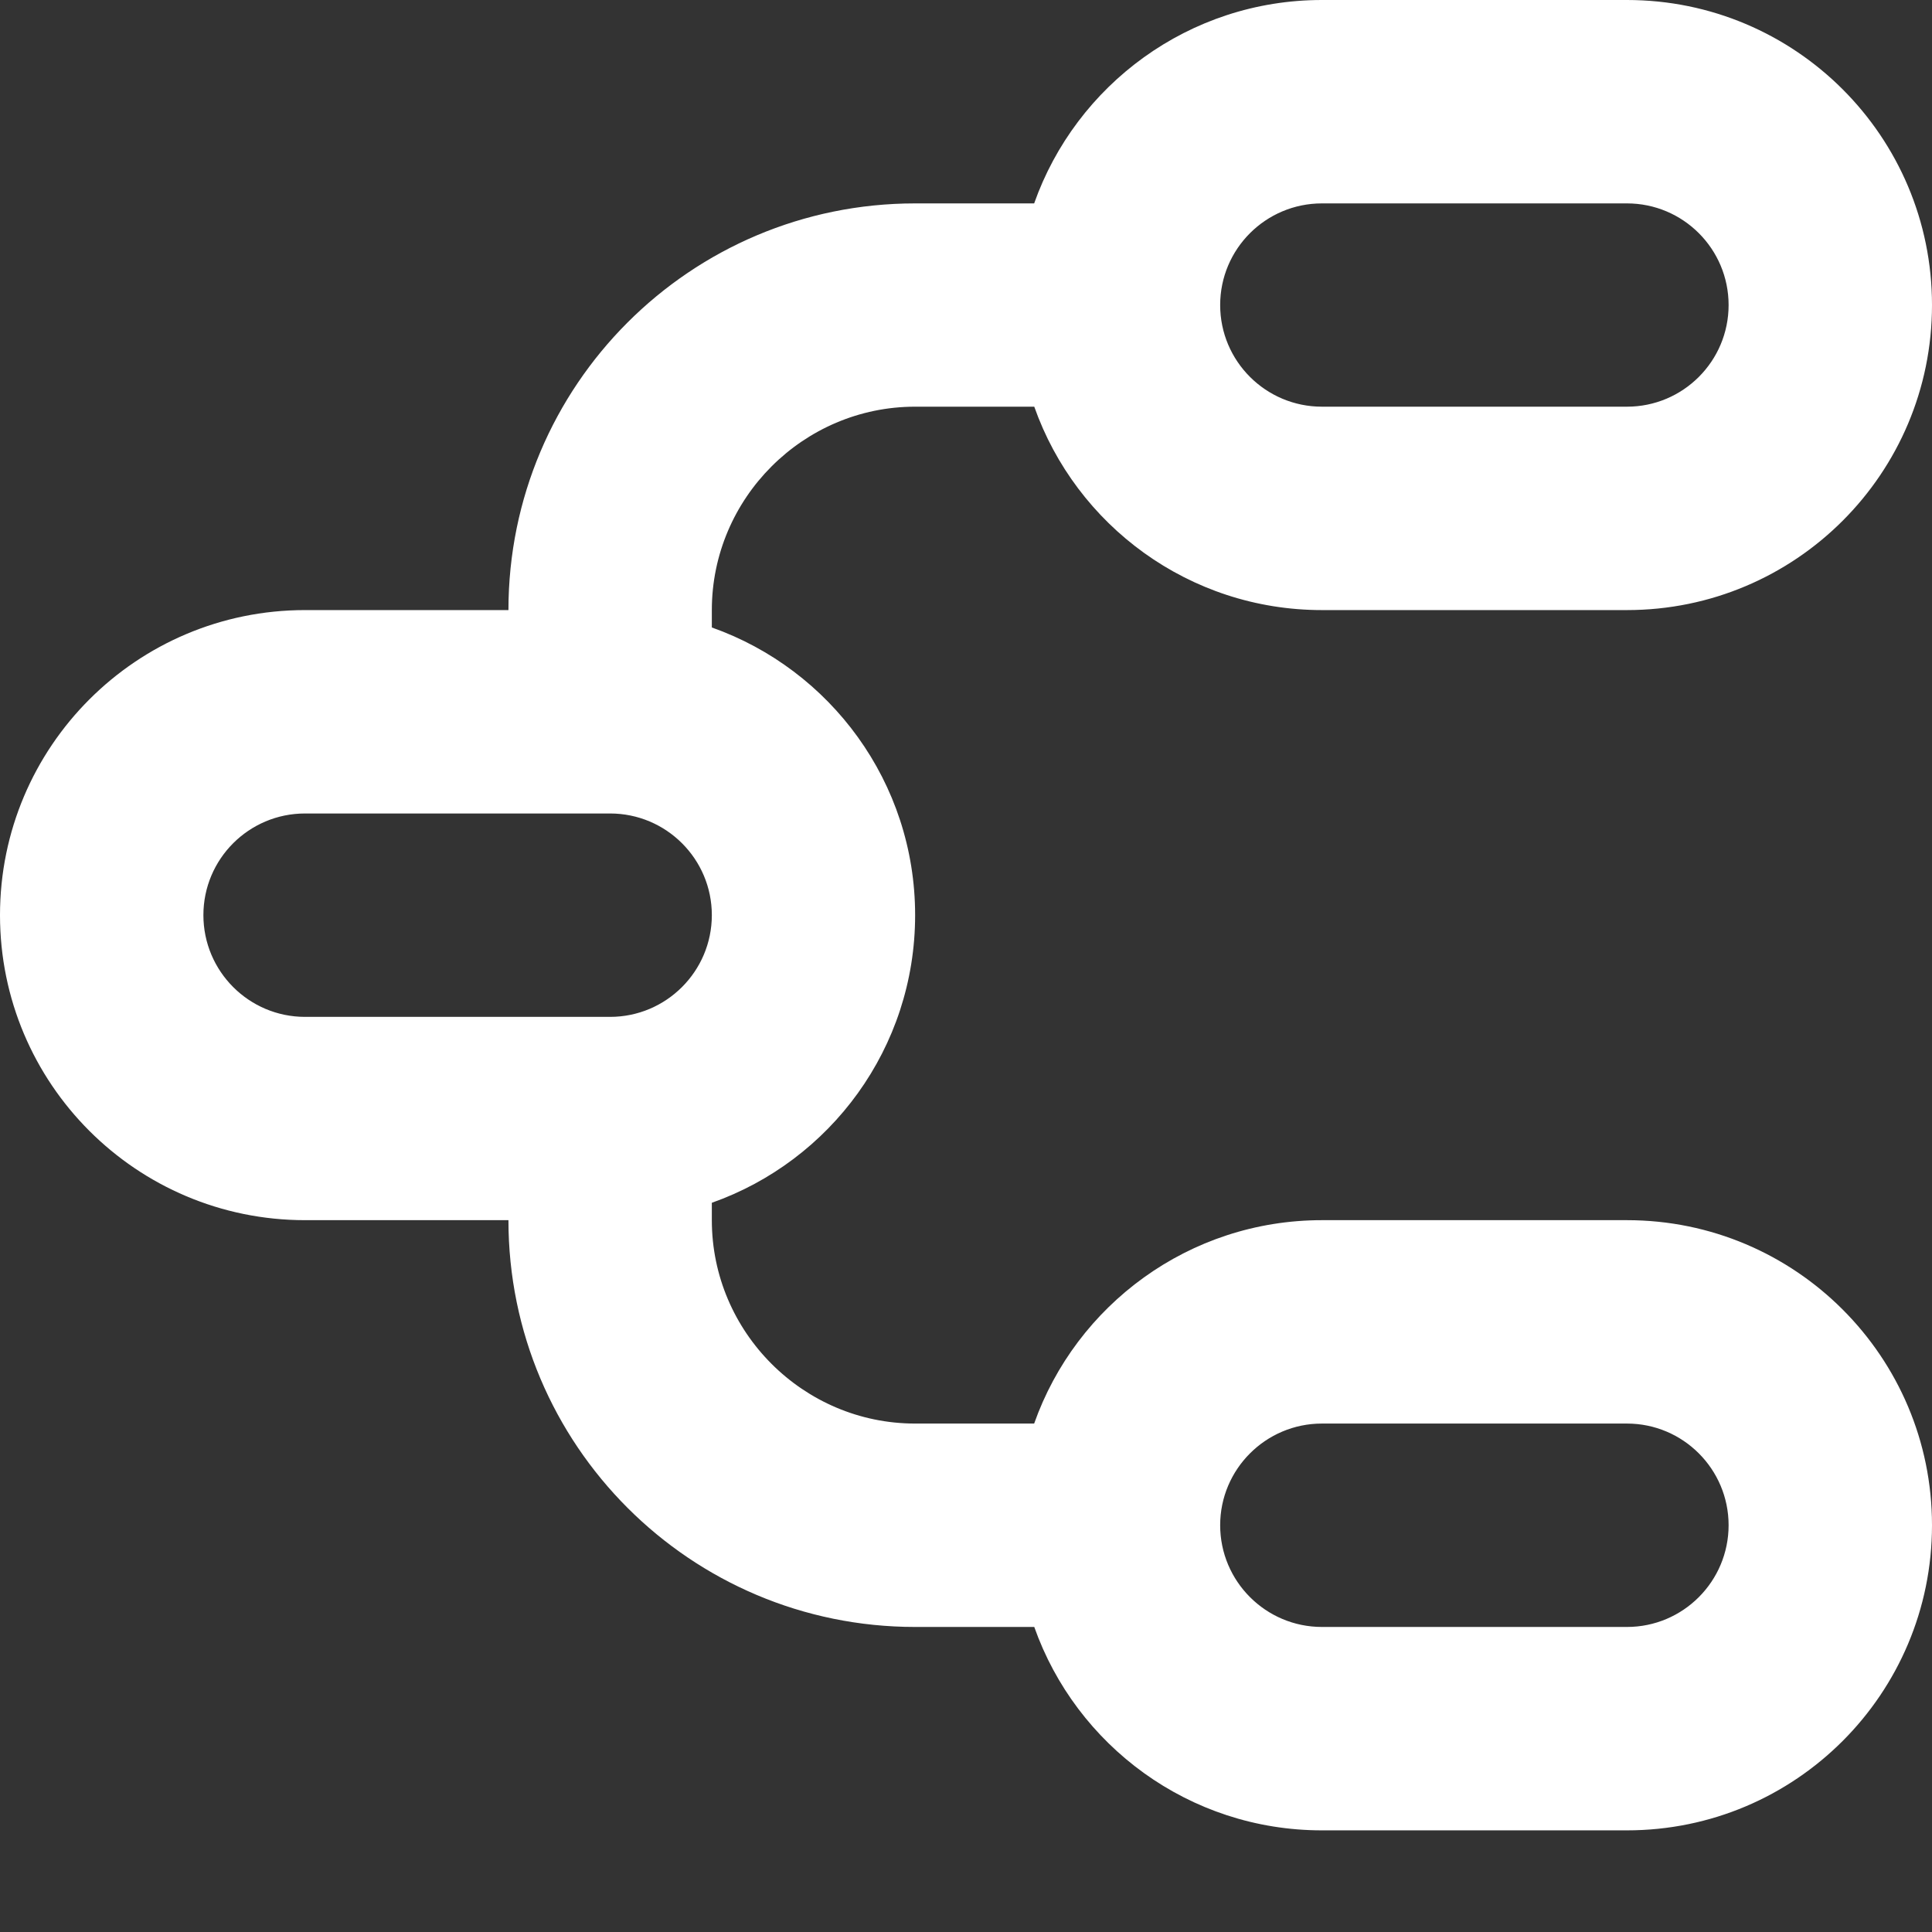
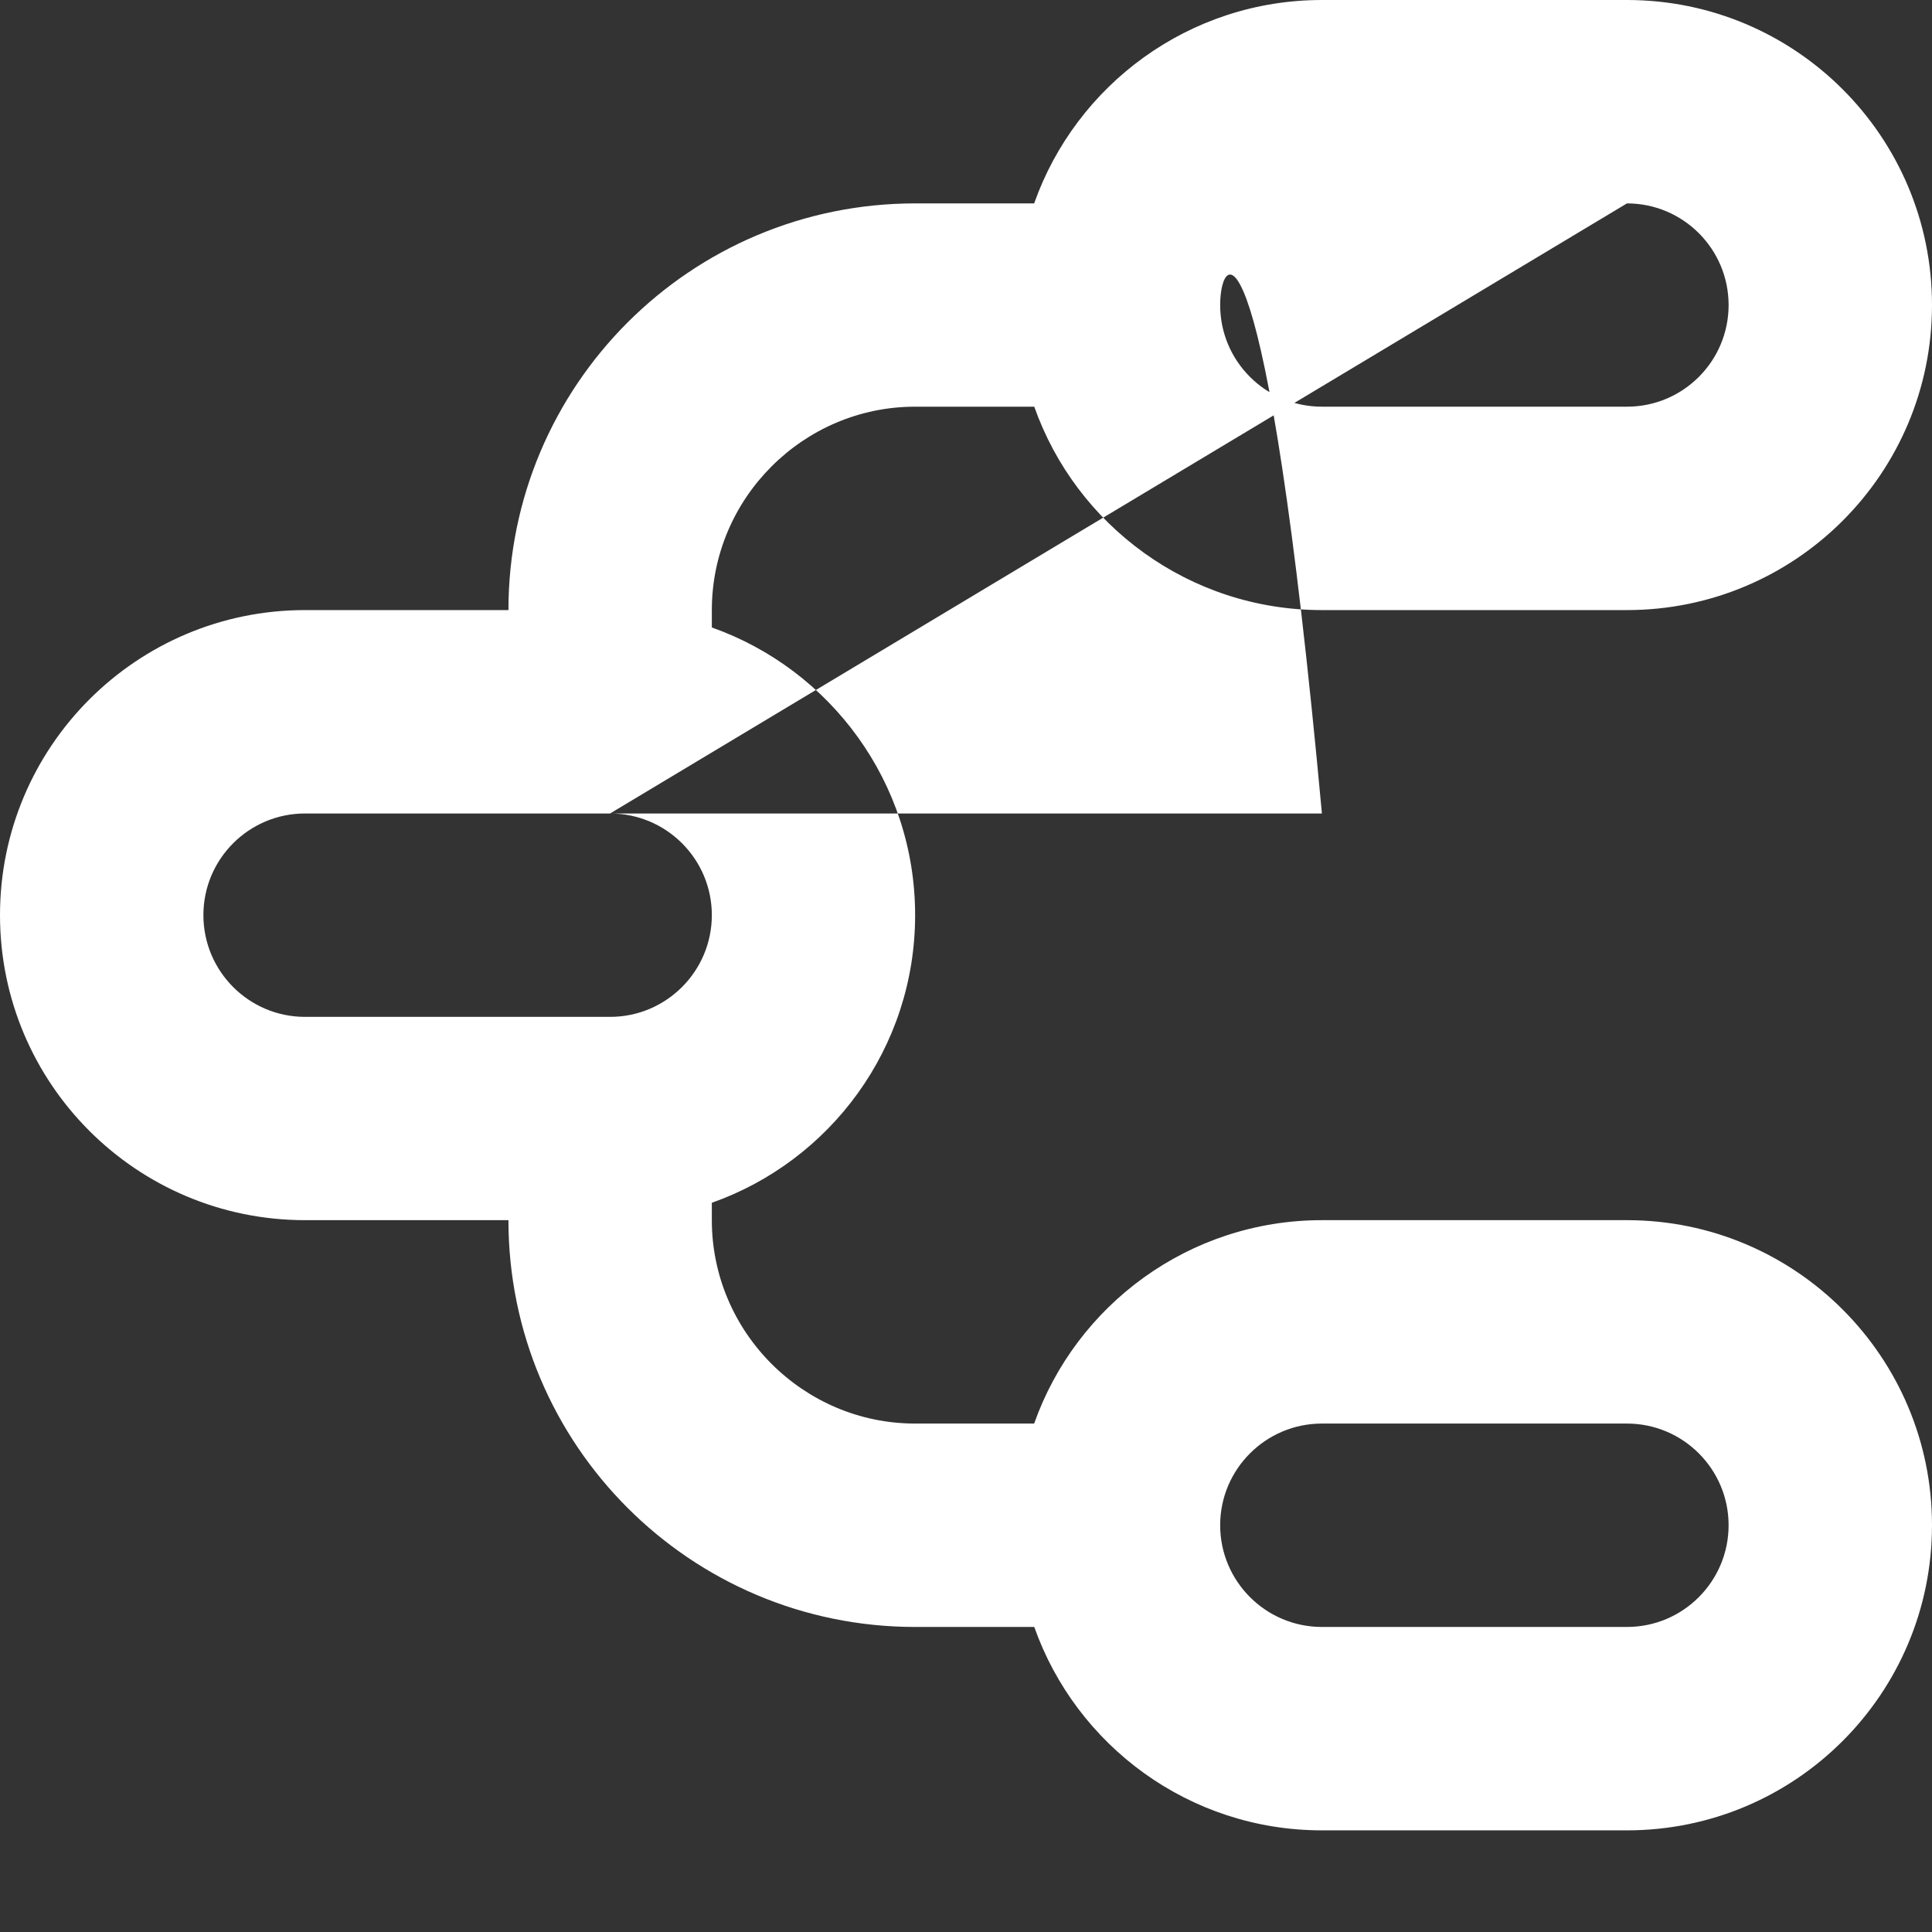
<svg xmlns="http://www.w3.org/2000/svg" width="18" height="18" viewBox="0 0 18 18" fill="none">
  <rect x="0" y="0" width="18" height="18" fill="#333333" stroke="none" />
-   <path d="M15.158 0C16.728 0 18 1.272 18 2.842C18 4.412 16.728 5.684 15.158 5.684H12.316C11.079 5.684 10.026 4.894 9.636 3.789H8.526C7.484 3.789 6.632 4.642 6.632 5.684V5.846C7.736 6.237 8.526 7.289 8.526 8.526C8.526 9.764 7.736 10.816 6.632 11.206V11.368C6.632 12.411 7.484 13.263 8.526 13.263H9.635C10.025 12.159 11.079 11.368 12.316 11.368H15.158C16.728 11.368 18 12.641 18 14.21C18 15.78 16.728 17.053 15.158 17.053H12.316C11.079 17.053 10.026 16.262 9.636 15.158H8.526C6.433 15.158 4.737 13.462 4.737 11.368H2.842C1.272 11.368 0 10.096 0 8.526C0 6.957 1.272 5.684 2.842 5.684H4.737C4.737 3.591 6.433 1.895 8.526 1.895H9.635C10.025 0.791 11.079 0 12.316 0H15.158ZM15.158 13.263H12.316C11.793 13.263 11.368 13.688 11.368 14.21C11.368 14.733 11.793 15.158 12.316 15.158H15.158C15.681 15.158 16.105 14.733 16.105 14.21C16.105 13.688 15.681 13.263 15.158 13.263ZM5.684 7.579H2.842C2.319 7.579 1.895 8.003 1.895 8.526C1.895 9.049 2.319 9.474 2.842 9.474H5.684C6.207 9.474 6.632 9.049 6.632 8.526C6.632 8.003 6.207 7.579 5.684 7.579ZM15.158 1.895H12.316C11.793 1.895 11.368 2.319 11.368 2.842C11.368 3.365 11.793 3.789 12.316 3.789H15.158C15.681 3.789 16.105 3.365 16.105 2.842C16.105 2.319 15.681 1.895 15.158 1.895Z" fill="white" />
+   <path d="M15.158 0C16.728 0 18 1.272 18 2.842C18 4.412 16.728 5.684 15.158 5.684H12.316C11.079 5.684 10.026 4.894 9.636 3.789H8.526C7.484 3.789 6.632 4.642 6.632 5.684V5.846C7.736 6.237 8.526 7.289 8.526 8.526C8.526 9.764 7.736 10.816 6.632 11.206V11.368C6.632 12.411 7.484 13.263 8.526 13.263H9.635C10.025 12.159 11.079 11.368 12.316 11.368H15.158C16.728 11.368 18 12.641 18 14.21C18 15.78 16.728 17.053 15.158 17.053H12.316C11.079 17.053 10.026 16.262 9.636 15.158H8.526C6.433 15.158 4.737 13.462 4.737 11.368H2.842C1.272 11.368 0 10.096 0 8.526C0 6.957 1.272 5.684 2.842 5.684H4.737C4.737 3.591 6.433 1.895 8.526 1.895H9.635C10.025 0.791 11.079 0 12.316 0H15.158ZM15.158 13.263H12.316C11.793 13.263 11.368 13.688 11.368 14.21C11.368 14.733 11.793 15.158 12.316 15.158H15.158C15.681 15.158 16.105 14.733 16.105 14.21C16.105 13.688 15.681 13.263 15.158 13.263ZM5.684 7.579H2.842C2.319 7.579 1.895 8.003 1.895 8.526C1.895 9.049 2.319 9.474 2.842 9.474H5.684C6.207 9.474 6.632 9.049 6.632 8.526C6.632 8.003 6.207 7.579 5.684 7.579ZH12.316C11.793 1.895 11.368 2.319 11.368 2.842C11.368 3.365 11.793 3.789 12.316 3.789H15.158C15.681 3.789 16.105 3.365 16.105 2.842C16.105 2.319 15.681 1.895 15.158 1.895Z" fill="white" />
</svg>